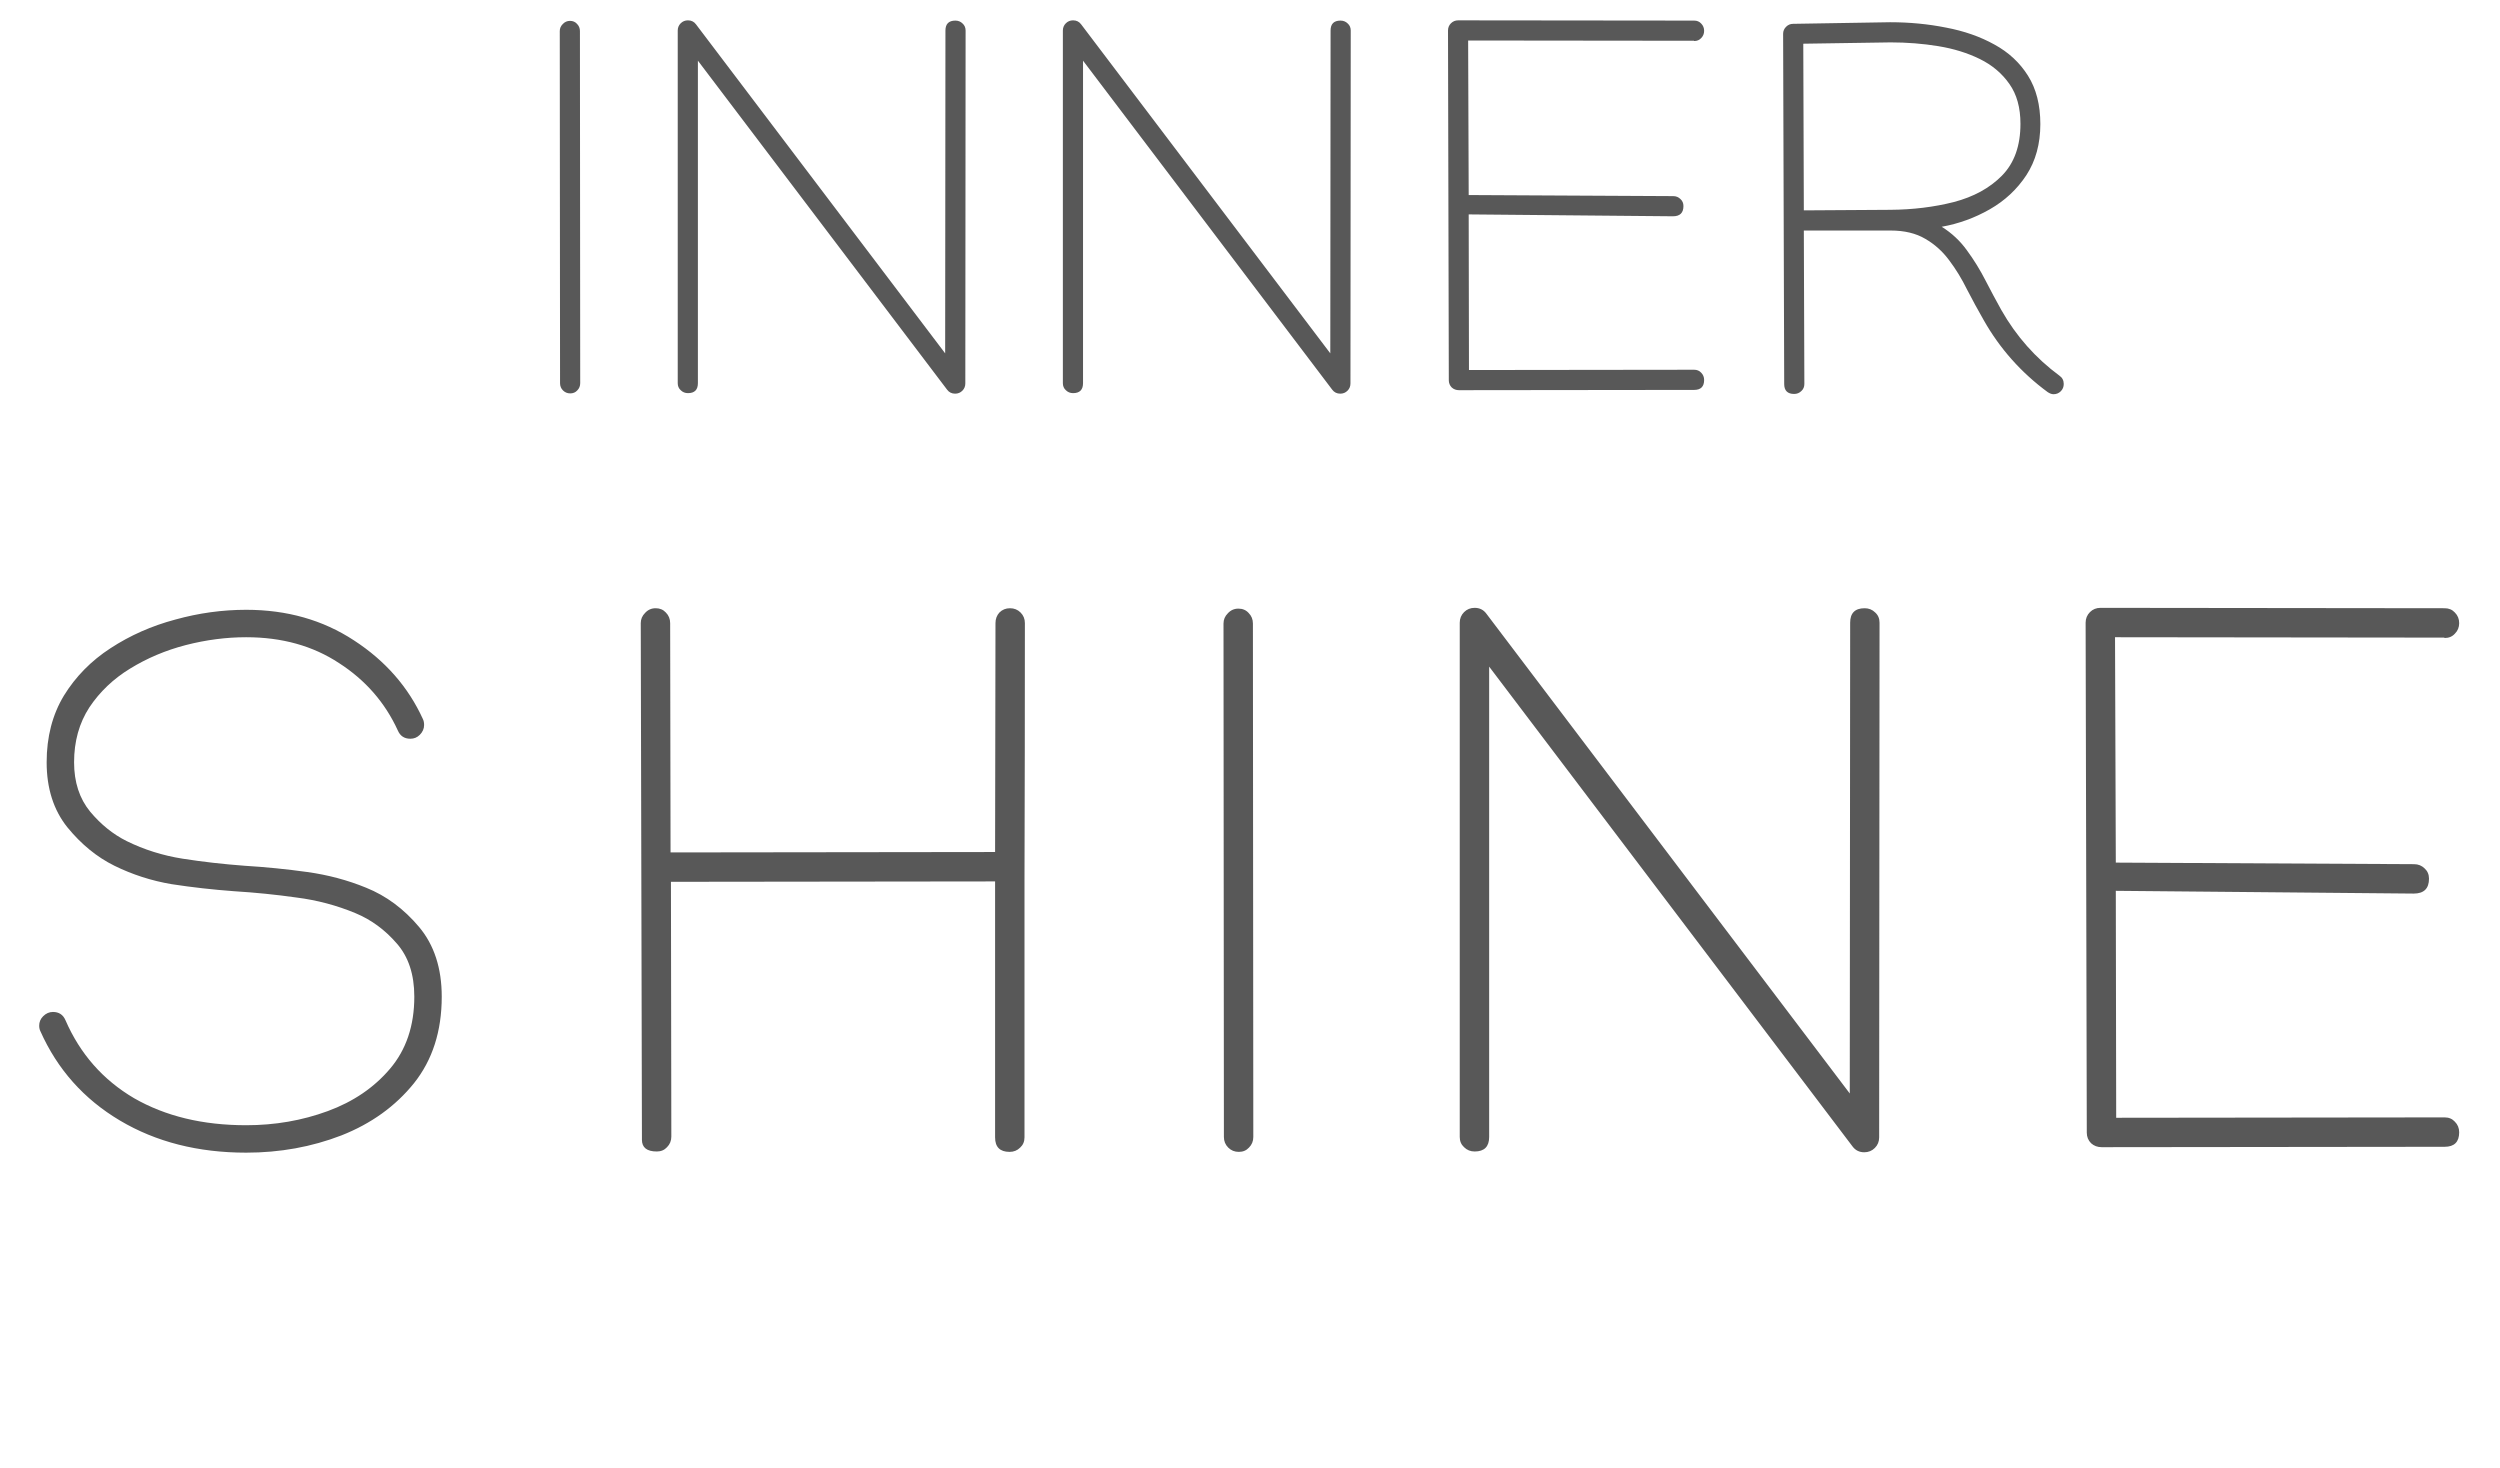
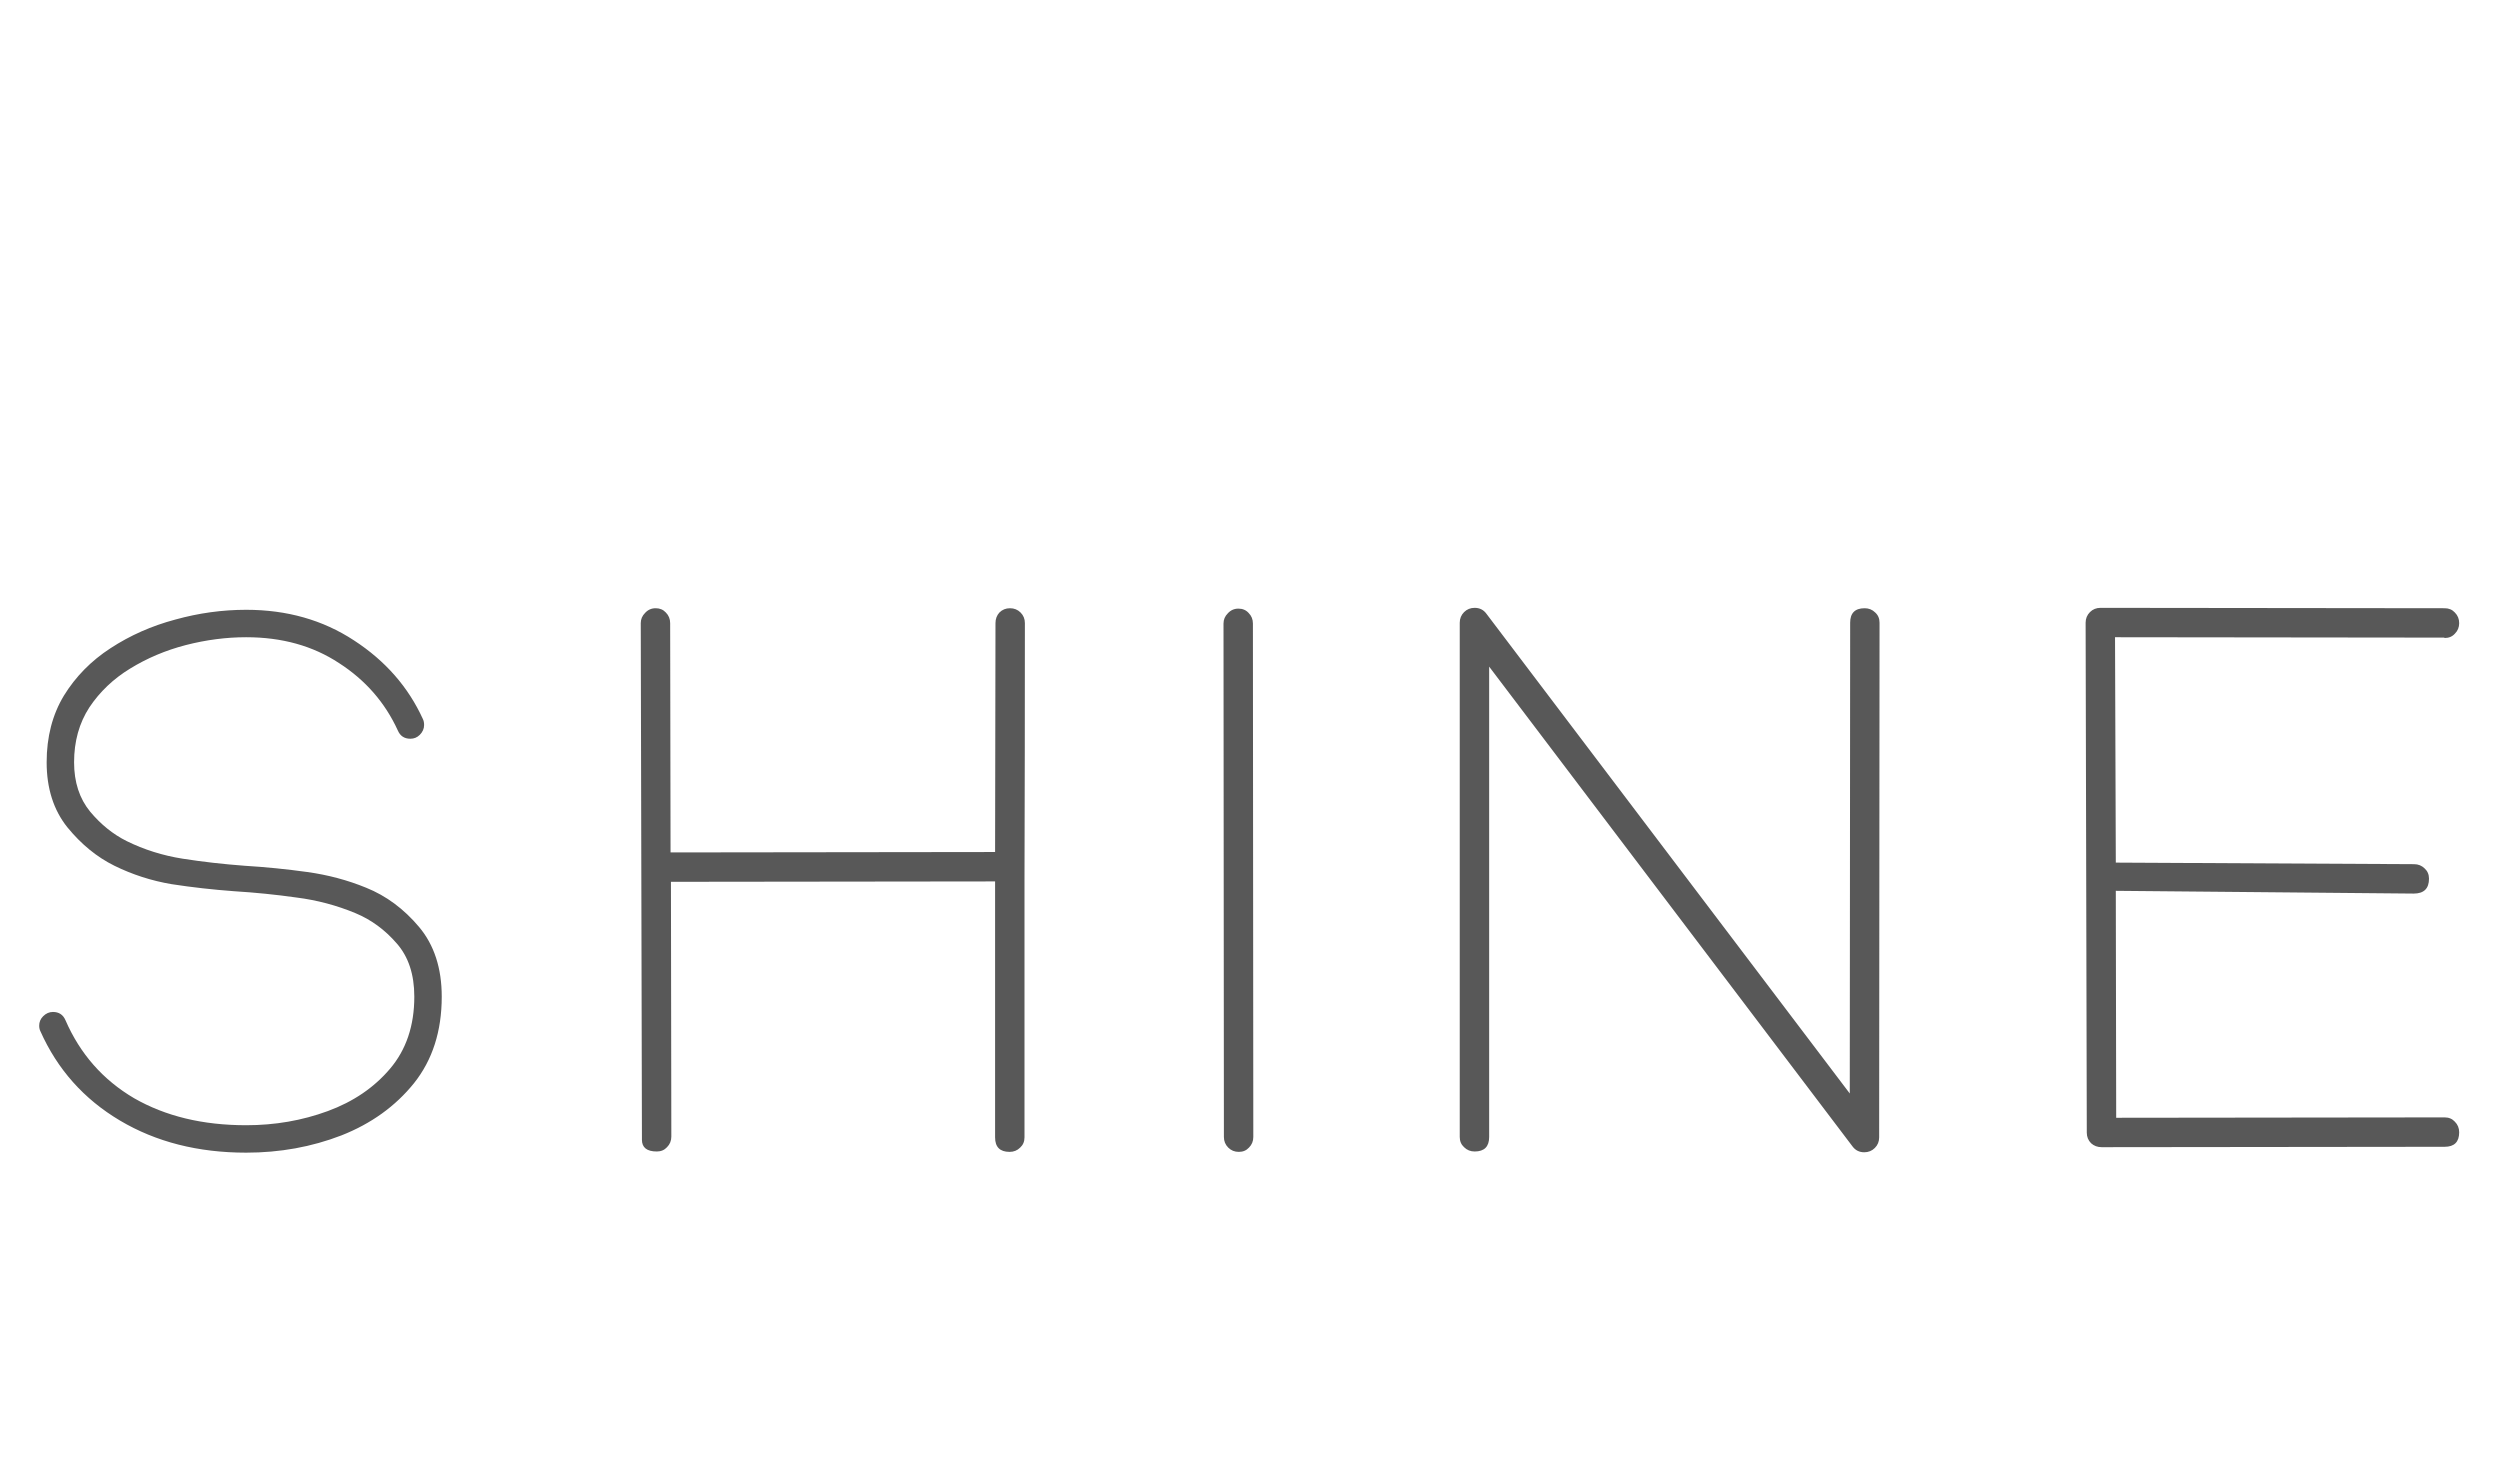
<svg xmlns="http://www.w3.org/2000/svg" fill="none" viewBox="0 0 109 64" height="64" width="109">
-   <path fill="#585858" d="M24.852 0.91C24.977 0.91 25.078 0.953 25.156 1.039C25.242 1.125 25.285 1.23 25.285 1.355L25.297 16.695V16.707C25.297 16.832 25.254 16.938 25.168 17.023C25.09 17.109 24.988 17.152 24.863 17.152C24.738 17.152 24.633 17.109 24.547 17.023C24.461 16.938 24.418 16.832 24.418 16.707L24.406 1.355C24.406 1.238 24.449 1.137 24.535 1.051C24.621 0.957 24.727 0.91 24.852 0.91ZM29.995 0.887C30.143 0.887 30.26 0.945 30.346 1.062L41.209 15.406L41.221 1.344V1.332C41.221 1.043 41.366 0.898 41.655 0.898C41.78 0.898 41.885 0.941 41.971 1.027C42.057 1.105 42.1 1.207 42.1 1.332V1.344L42.088 16.719C42.088 16.844 42.045 16.949 41.959 17.035C41.874 17.121 41.768 17.164 41.643 17.164C41.495 17.164 41.377 17.105 41.292 16.988L30.428 2.645V16.707C30.428 16.996 30.284 17.141 29.995 17.141C29.87 17.141 29.764 17.098 29.678 17.012C29.592 16.934 29.549 16.832 29.549 16.707V1.332C29.549 1.207 29.592 1.102 29.678 1.016C29.764 0.93 29.87 0.887 29.995 0.887ZM46.786 0.887C46.935 0.887 47.052 0.945 47.138 1.062L58.001 15.406L58.013 1.344V1.332C58.013 1.043 58.157 0.898 58.446 0.898C58.571 0.898 58.677 0.941 58.763 1.027C58.849 1.105 58.892 1.207 58.892 1.332V1.344L58.88 16.719C58.88 16.844 58.837 16.949 58.751 17.035C58.665 17.121 58.56 17.164 58.435 17.164C58.286 17.164 58.169 17.105 58.083 16.988L47.22 2.645V16.707C47.22 16.996 47.075 17.141 46.786 17.141C46.661 17.141 46.556 17.098 46.47 17.012C46.384 16.934 46.341 16.832 46.341 16.707V1.332C46.341 1.207 46.384 1.102 46.47 1.016C46.556 0.93 46.661 0.887 46.786 0.887ZM63.578 0.887L73.855 0.898H73.867C73.992 0.898 74.093 0.941 74.172 1.027C74.257 1.113 74.3 1.219 74.3 1.344C74.3 1.469 74.257 1.574 74.172 1.66C74.093 1.746 73.992 1.789 73.867 1.789L73.855 1.777L64.011 1.766L64.035 8.504L72.953 8.551C73.078 8.551 73.183 8.594 73.269 8.68C73.355 8.758 73.398 8.859 73.398 8.984C73.398 9.281 73.246 9.43 72.941 9.43L64.035 9.348L64.047 16.133L73.855 16.121H73.867C73.992 16.121 74.093 16.164 74.172 16.25C74.257 16.336 74.3 16.441 74.3 16.566C74.3 16.855 74.156 17 73.867 17H73.855L63.613 17.012C63.488 17.012 63.383 16.973 63.297 16.895C63.211 16.809 63.168 16.703 63.168 16.578L63.133 1.332C63.133 1.207 63.175 1.102 63.261 1.016C63.347 0.93 63.453 0.887 63.578 0.887ZM84.658 9.887C85.096 10.16 85.463 10.504 85.76 10.918C86.065 11.332 86.334 11.77 86.569 12.23C86.803 12.684 87.033 13.113 87.26 13.52C87.908 14.66 88.752 15.613 89.791 16.379C89.916 16.465 89.979 16.586 89.979 16.742C89.979 16.867 89.936 16.973 89.85 17.059C89.764 17.145 89.658 17.188 89.533 17.188C89.455 17.188 89.369 17.156 89.276 17.094C88.119 16.242 87.19 15.195 86.487 13.953C86.237 13.516 85.994 13.07 85.76 12.617C85.533 12.156 85.276 11.734 84.987 11.352C84.698 10.961 84.35 10.648 83.944 10.414C83.537 10.172 83.033 10.051 82.432 10.051H78.647L78.67 16.73V16.742C78.67 16.867 78.627 16.969 78.541 17.047C78.455 17.133 78.35 17.176 78.225 17.176C77.936 17.176 77.791 17.031 77.791 16.742V16.73L77.744 1.473C77.744 1.355 77.787 1.254 77.873 1.168C77.959 1.082 78.061 1.039 78.178 1.039L82.408 0.969C83.252 0.969 84.065 1.047 84.846 1.203C85.635 1.352 86.338 1.598 86.955 1.941C87.573 2.277 88.061 2.73 88.42 3.301C88.779 3.871 88.959 4.574 88.959 5.41C88.959 6.27 88.756 7.012 88.35 7.637C87.944 8.254 87.412 8.75 86.756 9.125C86.1 9.5 85.401 9.754 84.658 9.887ZM88.092 5.398C88.092 4.695 87.932 4.117 87.612 3.664C87.291 3.203 86.862 2.84 86.323 2.574C85.783 2.309 85.178 2.121 84.506 2.012C83.834 1.902 83.143 1.848 82.432 1.848L78.623 1.906L78.647 9.172L82.42 9.148C83.404 9.141 84.326 9.027 85.186 8.809C86.053 8.582 86.752 8.199 87.283 7.66C87.823 7.113 88.092 6.359 88.092 5.398Z" />
  <path fill="#585858" d="M10.732 26.587C12.51 26.587 14.076 27.031 15.432 27.92C16.799 28.809 17.802 29.954 18.44 31.355C18.474 31.423 18.491 31.509 18.491 31.611C18.491 31.771 18.428 31.913 18.303 32.039C18.189 32.153 18.053 32.209 17.893 32.209C17.631 32.209 17.449 32.09 17.346 31.851C16.788 30.631 15.933 29.652 14.783 28.911C13.643 28.159 12.293 27.783 10.732 27.783C9.867 27.783 8.989 27.897 8.101 28.125C7.223 28.353 6.414 28.695 5.674 29.15C4.945 29.595 4.352 30.159 3.896 30.842C3.452 31.526 3.23 32.323 3.23 33.235C3.23 34.101 3.464 34.819 3.931 35.388C4.398 35.947 4.928 36.374 5.52 36.67C6.283 37.046 7.098 37.302 7.964 37.439C8.841 37.576 9.741 37.678 10.664 37.747C11.587 37.803 12.498 37.895 13.398 38.02C14.299 38.145 15.153 38.373 15.962 38.704C16.839 39.057 17.608 39.627 18.269 40.413C18.93 41.199 19.26 42.213 19.26 43.455C19.26 44.959 18.856 46.217 18.047 47.231C17.238 48.234 16.184 48.992 14.885 49.504C13.586 50.006 12.202 50.256 10.732 50.256C8.636 50.256 6.802 49.789 5.229 48.855C3.657 47.921 2.501 46.622 1.76 44.959C1.726 44.89 1.709 44.81 1.709 44.719C1.709 44.56 1.766 44.423 1.88 44.309C2.005 44.184 2.148 44.121 2.307 44.121C2.569 44.121 2.751 44.241 2.854 44.48C3.492 45.95 4.489 47.083 5.845 47.881C7.212 48.667 8.841 49.06 10.732 49.06C11.986 49.06 13.171 48.855 14.287 48.445C15.404 48.035 16.309 47.419 17.004 46.599C17.711 45.767 18.064 44.719 18.064 43.455C18.064 42.486 17.808 41.711 17.295 41.13C16.782 40.538 16.184 40.099 15.501 39.815C14.68 39.473 13.82 39.245 12.92 39.131C12.031 39.005 11.126 38.914 10.203 38.857C9.28 38.789 8.374 38.687 7.485 38.55C6.608 38.402 5.776 38.134 4.99 37.747C4.227 37.371 3.543 36.812 2.939 36.072C2.336 35.32 2.034 34.374 2.034 33.235C2.034 32.13 2.284 31.161 2.786 30.33C3.298 29.498 3.976 28.809 4.819 28.262C5.674 27.703 6.614 27.288 7.639 27.014C8.665 26.729 9.696 26.587 10.732 26.587ZM44.036 26.519C44.218 26.519 44.372 26.581 44.497 26.706C44.623 26.832 44.685 26.986 44.685 27.168C44.685 30.905 44.679 34.642 44.668 38.379C44.668 42.116 44.668 45.853 44.668 49.59C44.668 49.772 44.605 49.92 44.48 50.034C44.355 50.16 44.201 50.222 44.019 50.222C43.597 50.222 43.386 50.011 43.386 49.59V38.43L29.253 38.447L29.27 49.556C29.27 49.738 29.207 49.892 29.082 50.017C28.968 50.142 28.82 50.205 28.638 50.205C28.205 50.205 27.988 50.034 27.988 49.692V49.556L27.937 27.168C27.937 26.997 28 26.849 28.125 26.724C28.25 26.587 28.404 26.519 28.587 26.519C28.769 26.519 28.917 26.581 29.031 26.706C29.156 26.832 29.219 26.986 29.219 27.168L29.236 37.166H29.253L43.386 37.148L43.403 27.168C43.403 26.986 43.46 26.832 43.574 26.706C43.7 26.581 43.853 26.519 44.036 26.519ZM53.994 26.536C54.177 26.536 54.325 26.598 54.439 26.724C54.564 26.849 54.627 27.003 54.627 27.185L54.644 49.556V49.573C54.644 49.755 54.581 49.909 54.456 50.034C54.342 50.16 54.194 50.222 54.011 50.222C53.829 50.222 53.675 50.16 53.55 50.034C53.425 49.909 53.362 49.755 53.362 49.573L53.345 27.185C53.345 27.014 53.408 26.866 53.533 26.741C53.658 26.604 53.812 26.536 53.994 26.536ZM64.295 26.502C64.511 26.502 64.682 26.587 64.807 26.758L80.65 47.676L80.667 27.168V27.151C80.667 26.729 80.878 26.519 81.299 26.519C81.481 26.519 81.635 26.581 81.76 26.706C81.886 26.82 81.948 26.969 81.948 27.151V27.168L81.931 49.59C81.931 49.772 81.869 49.926 81.743 50.051C81.618 50.177 81.464 50.239 81.282 50.239C81.066 50.239 80.895 50.154 80.769 49.983L64.927 29.065V49.573C64.927 49.994 64.716 50.205 64.295 50.205C64.112 50.205 63.959 50.142 63.833 50.017C63.708 49.903 63.645 49.755 63.645 49.573V27.151C63.645 26.969 63.708 26.815 63.833 26.689C63.959 26.564 64.112 26.502 64.295 26.502ZM91.582 26.502L106.57 26.519H106.587C106.77 26.519 106.918 26.581 107.032 26.706C107.157 26.832 107.22 26.986 107.22 27.168C107.22 27.35 107.157 27.504 107.032 27.629C106.918 27.755 106.77 27.817 106.587 27.817L106.57 27.8L92.215 27.783L92.249 37.61L105.254 37.678C105.437 37.678 105.59 37.741 105.716 37.866C105.841 37.98 105.904 38.128 105.904 38.31C105.904 38.743 105.682 38.96 105.237 38.96L92.249 38.84L92.266 48.735L106.57 48.718H106.587C106.77 48.718 106.918 48.781 107.032 48.906C107.157 49.032 107.22 49.185 107.22 49.368C107.22 49.789 107.009 50 106.587 50H106.57L91.634 50.017C91.451 50.017 91.298 49.96 91.172 49.846C91.047 49.721 90.984 49.567 90.984 49.385L90.933 27.151C90.933 26.969 90.996 26.815 91.121 26.689C91.246 26.564 91.4 26.502 91.582 26.502Z" />
</svg>